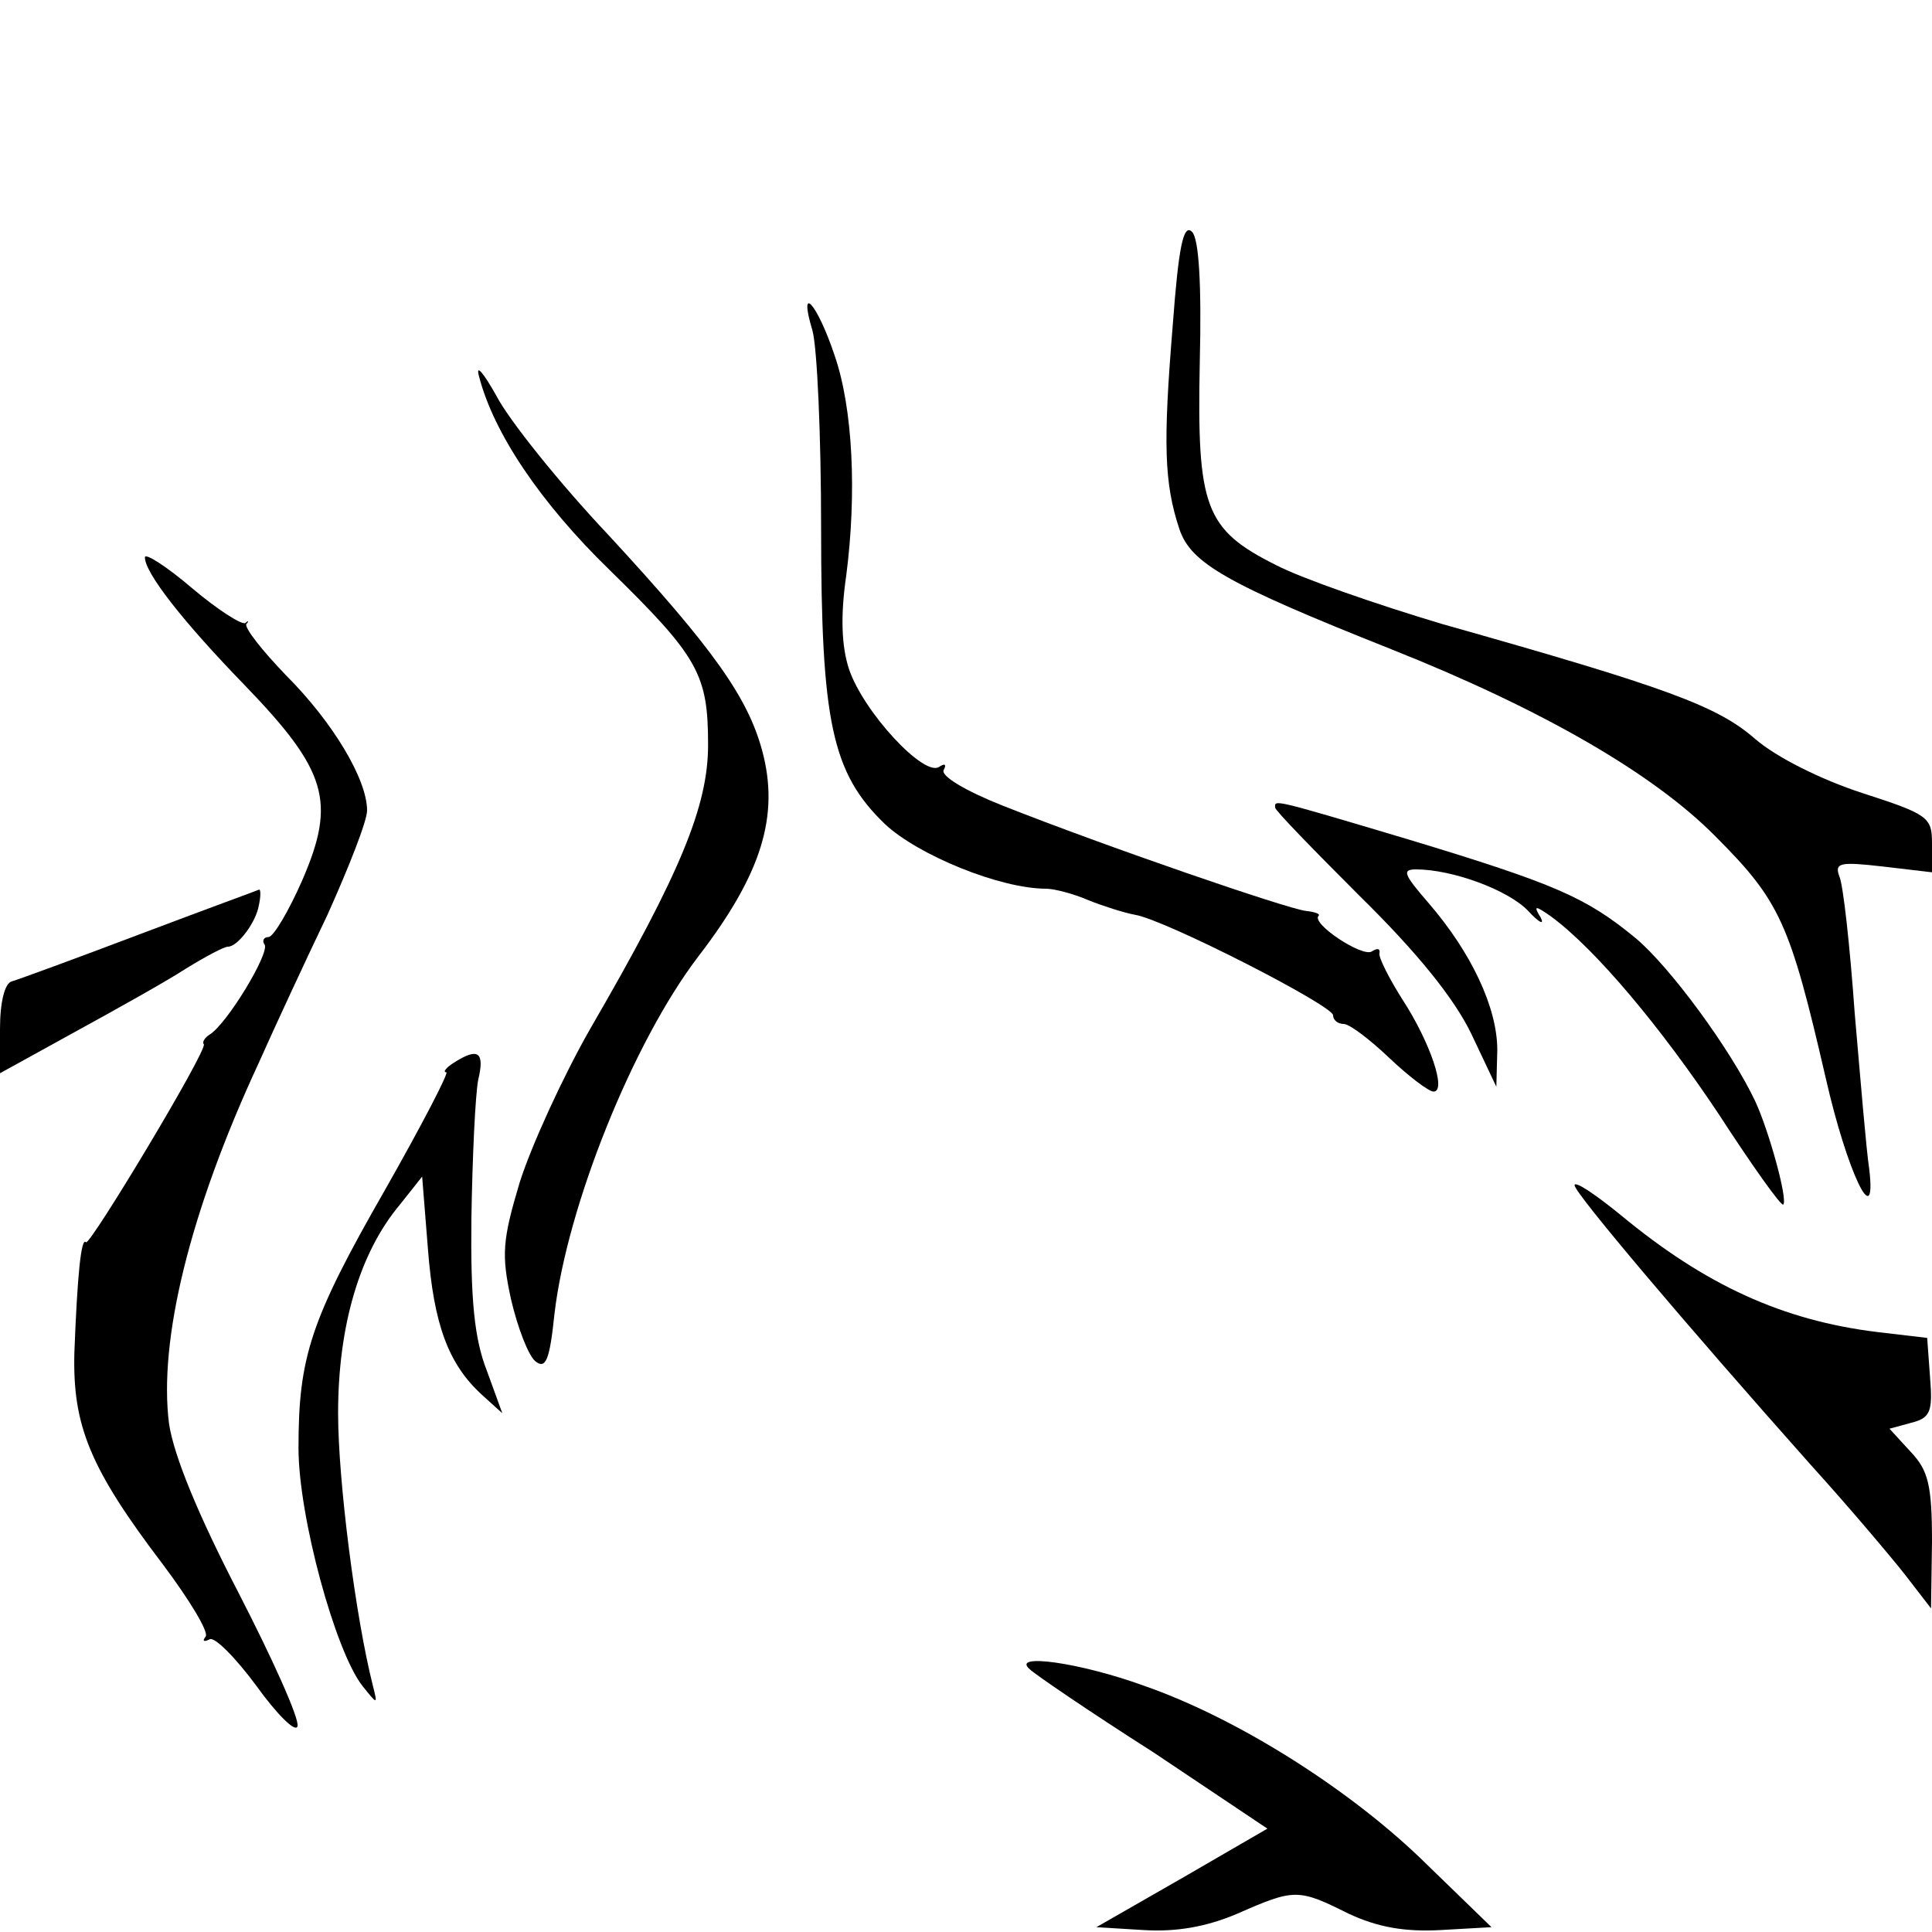
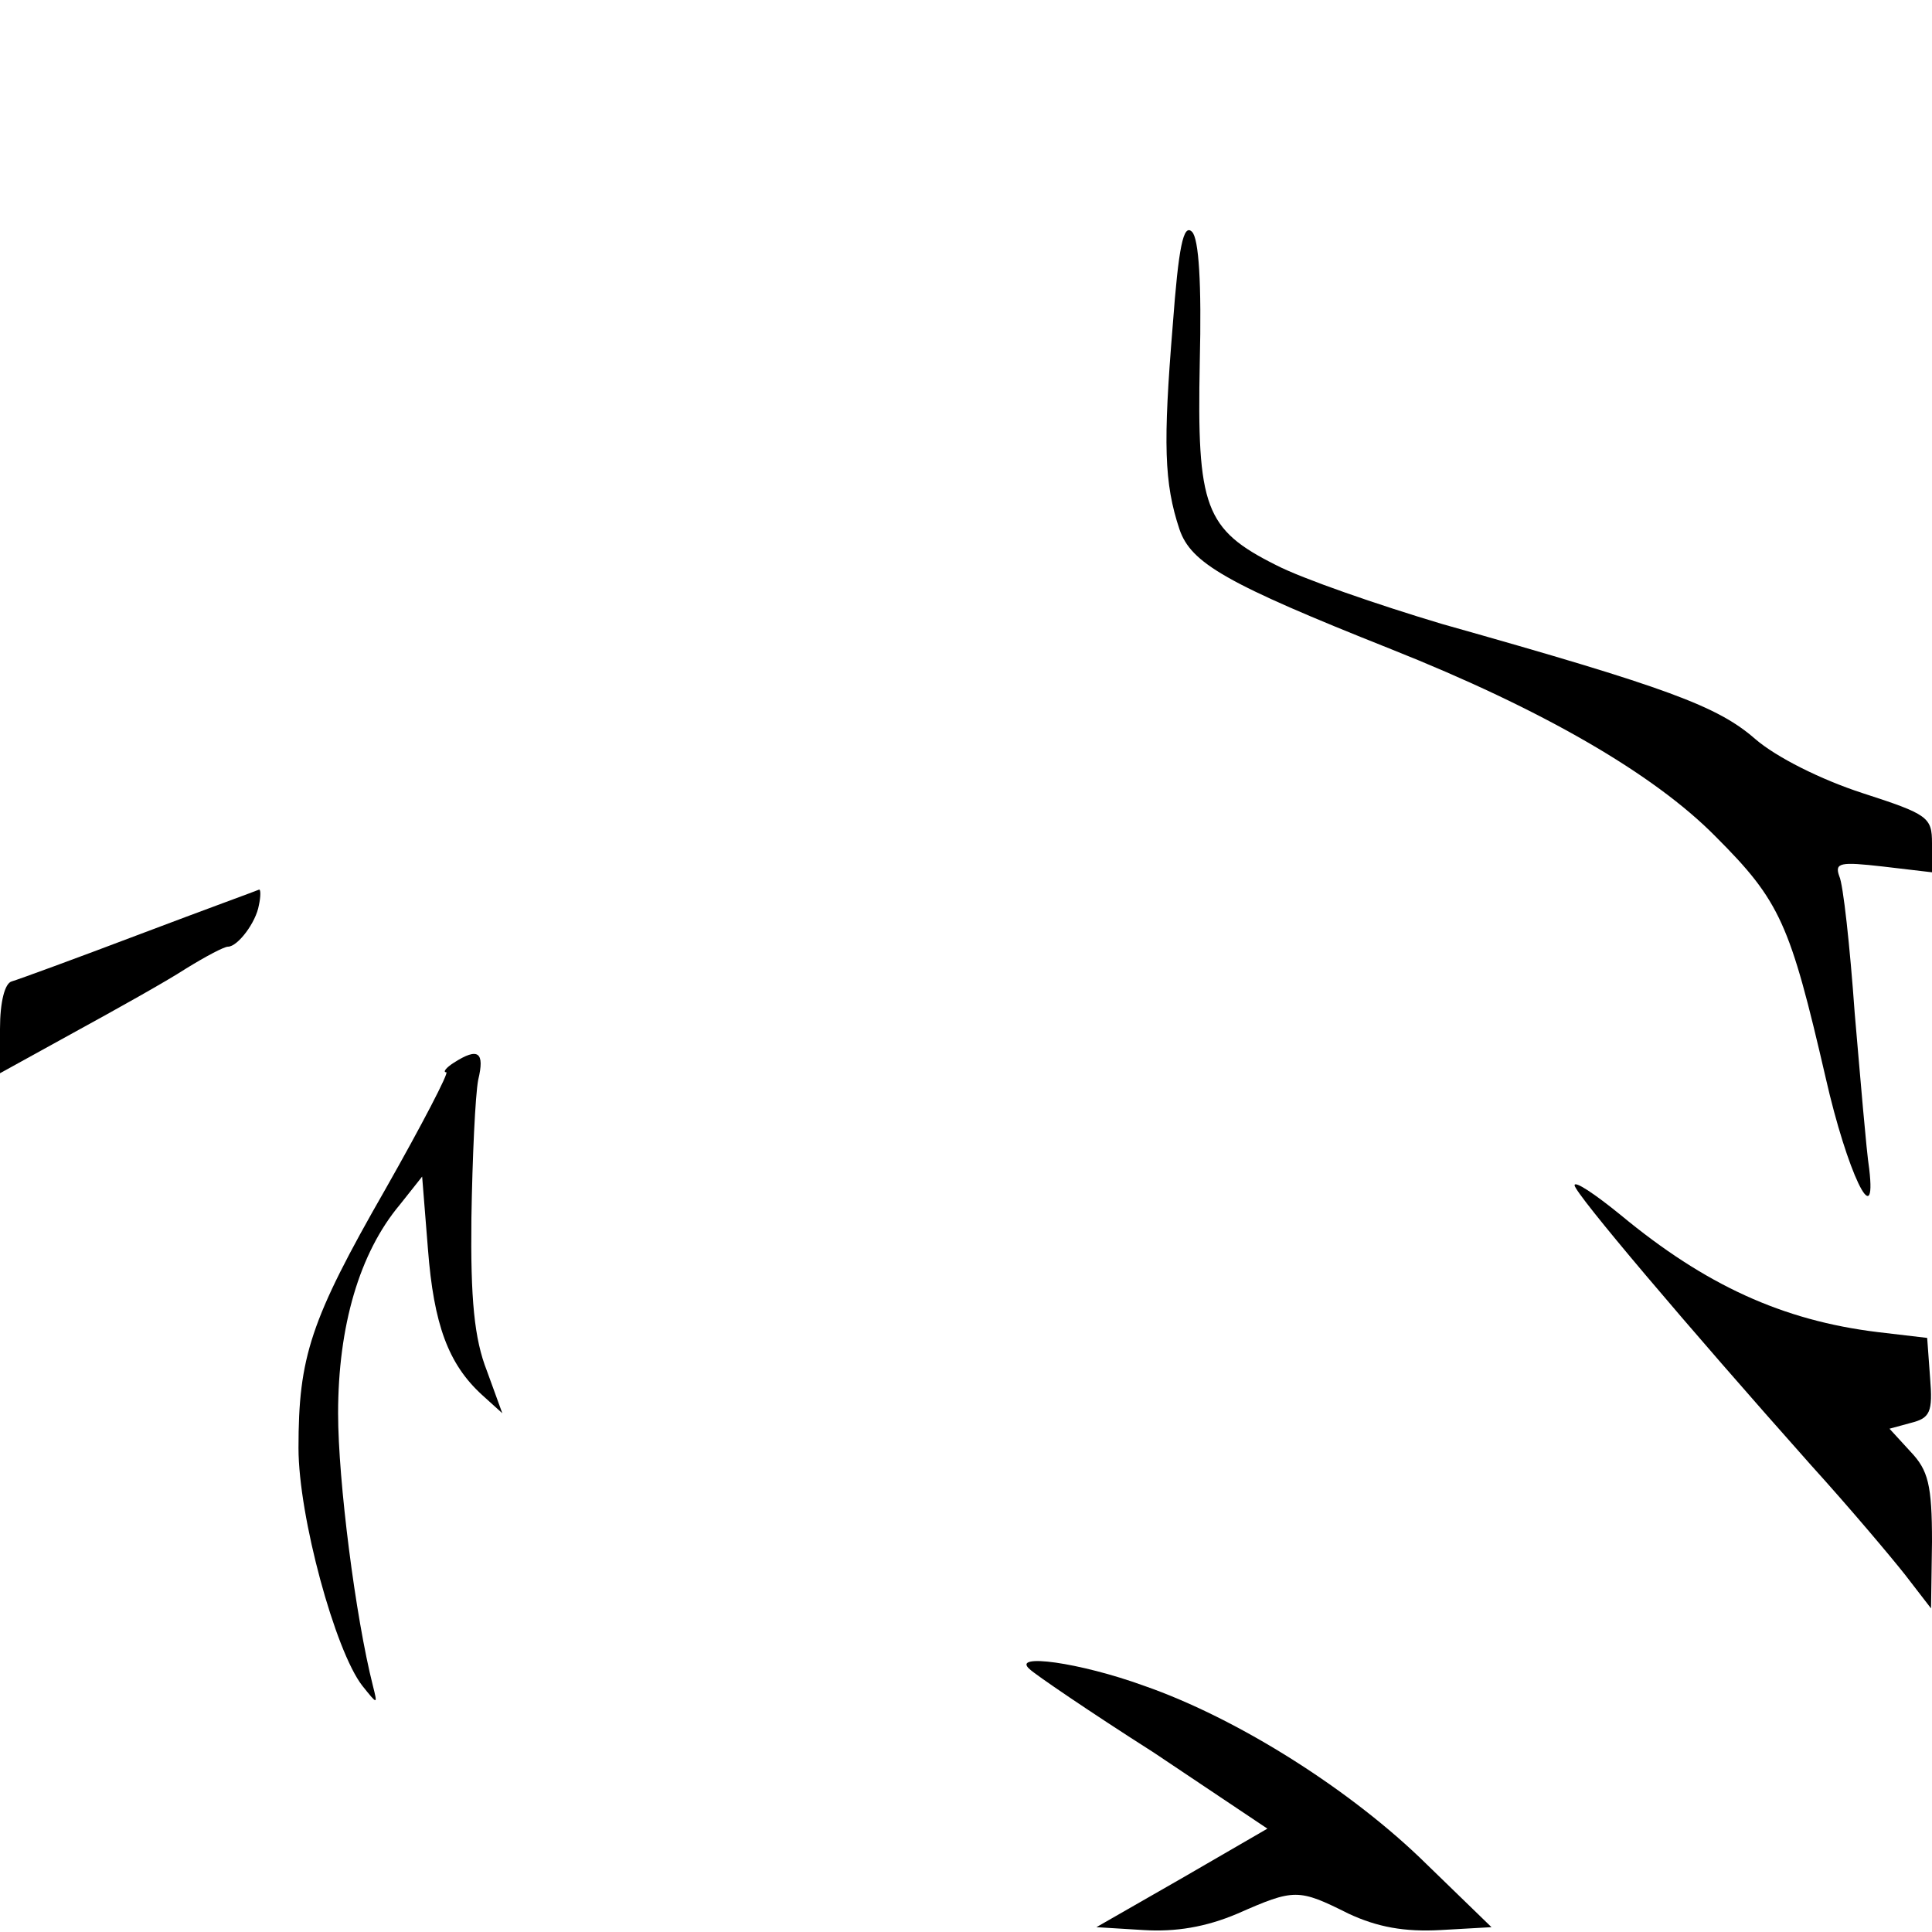
<svg xmlns="http://www.w3.org/2000/svg" version="1.0" width="200pt" height="200pt" viewBox="0 0 200 200" preserveAspectRatio="xMidYMid meet">
  <g transform="translate(0,200) scale(0.1,-0.1)" fill="#000000" stroke="none">
    <path d="M1214 1663 c-10 -122 -9 -163 7 -211 12 -35 48 -56 219 -124 156 -62 272 -129 336 -194 67 -67 77 -90 114 -250 22 -97 53 -162 45 -94 -3 19 -9 92 -15 161 -5 70 -12 134 -16 142 -5 14 1 15 45 10 l51 -6 0 30 c0 27 -4 30 -72 52 -43 14 -89 37 -111 56 -39 34 -90 53 -324 119 -67 20 -145 47 -172 61 -74 37 -82 60 -79 210 2 82 -1 128 -8 135 -9 9 -14 -16 -20 -97z" />
-     <path d="M841 1658 c5 -18 9 -110 9 -204 0 -201 11 -254 66 -307 34 -32 119 -67 167 -67 8 0 28 -5 44 -12 15 -6 37 -13 48 -15 31 -5 205 -94 205 -104 0 -5 5 -9 11 -9 6 0 27 -16 47 -35 20 -19 41 -35 46 -35 14 0 -4 52 -32 95 -14 22 -25 44 -24 48 1 5 -2 6 -8 2 -10 -6 -63 29 -55 37 2 2 -4 4 -13 5 -19 2 -208 67 -314 109 -38 15 -65 31 -61 37 3 6 1 7 -5 3 -16 -10 -78 57 -93 101 -8 24 -9 56 -3 97 11 85 7 173 -12 228 -18 54 -38 76 -23 26z" />
-     <path d="M496 1610 c15 -58 63 -130 135 -200 92 -90 102 -108 102 -181 0 -63 -28 -132 -122 -294 -28 -49 -61 -121 -73 -159 -18 -60 -19 -75 -9 -121 7 -30 18 -58 25 -64 11 -9 15 1 20 49 13 111 81 281 149 370 66 86 84 146 66 213 -15 55 -50 105 -159 223 -51 54 -103 119 -116 144 -14 25 -22 34 -18 20z" />
-     <path d="M150 1423 c0 -16 39 -66 103 -132 86 -89 95 -121 60 -202 -14 -32 -30 -59 -35 -59 -5 0 -7 -4 -4 -8 5 -9 -39 -82 -57 -93 -5 -3 -8 -8 -6 -10 4 -6 -118 -209 -122 -205 -5 6 -9 -35 -12 -114 -2 -76 16 -120 92 -220 27 -36 47 -69 44 -74 -4 -5 -2 -6 4 -3 5 3 27 -19 49 -49 21 -29 40 -48 42 -41 2 8 -26 70 -61 138 -42 81 -67 142 -72 175 -11 86 21 219 93 374 16 36 48 105 71 153 22 49 41 97 41 108 0 32 -35 91 -84 140 -25 26 -43 49 -41 53 3 3 2 4 -1 1 -4 -2 -29 14 -55 36 -27 23 -49 37 -49 32z" />
-     <path d="M1320 1164 c0 -3 40 -44 88 -92 59 -58 97 -105 115 -142 l26 -55 1 38 c0 44 -27 101 -71 152 -26 30 -28 35 -13 35 37 0 95 -21 116 -43 11 -12 17 -15 13 -7 -8 13 -6 13 11 1 46 -34 113 -114 173 -204 35 -54 65 -96 67 -94 5 5 -15 77 -29 107 -25 53 -88 139 -124 169 -51 42 -83 56 -235 102 -144 43 -138 41 -138 33z" />
    <path d="M145 1033 c-66 -25 -126 -47 -133 -49 -7 -2 -12 -21 -12 -49 l0 -46 78 43 c42 23 94 52 114 65 21 13 40 23 44 23 10 0 29 25 32 43 2 9 2 17 0 16 -2 -1 -57 -21 -123 -46z" />
    <path d="M470 900 c-8 -5 -12 -10 -8 -10 3 0 -25 -54 -63 -121 -78 -136 -90 -174 -90 -268 0 -71 38 -210 66 -246 16 -20 16 -20 11 0 -18 71 -36 212 -36 282 0 90 22 166 64 216 l23 29 6 -75 c6 -78 21 -119 56 -151 l21 -19 -16 44 c-13 33 -17 74 -16 158 1 63 4 127 7 143 7 29 0 34 -25 18z" />
    <path d="M1630 773 c0 -8 116 -145 245 -290 39 -43 82 -94 97 -113 l27 -35 1 69 c0 59 -4 74 -22 93 l-22 24 22 6 c20 5 23 11 20 47 l-3 41 -51 6 c-99 12 -179 49 -266 121 -27 22 -48 36 -48 31z" />
    <path d="M1066 272 c5 -5 62 -44 128 -86 l118 -79 -88 -51 -89 -51 49 -3 c33 -2 64 3 97 17 59 26 63 26 115 0 30 -14 58 -19 95 -17 l53 3 -67 65 c-77 76 -195 151 -293 185 -66 24 -138 34 -118 17z" />
  </g>
</svg>